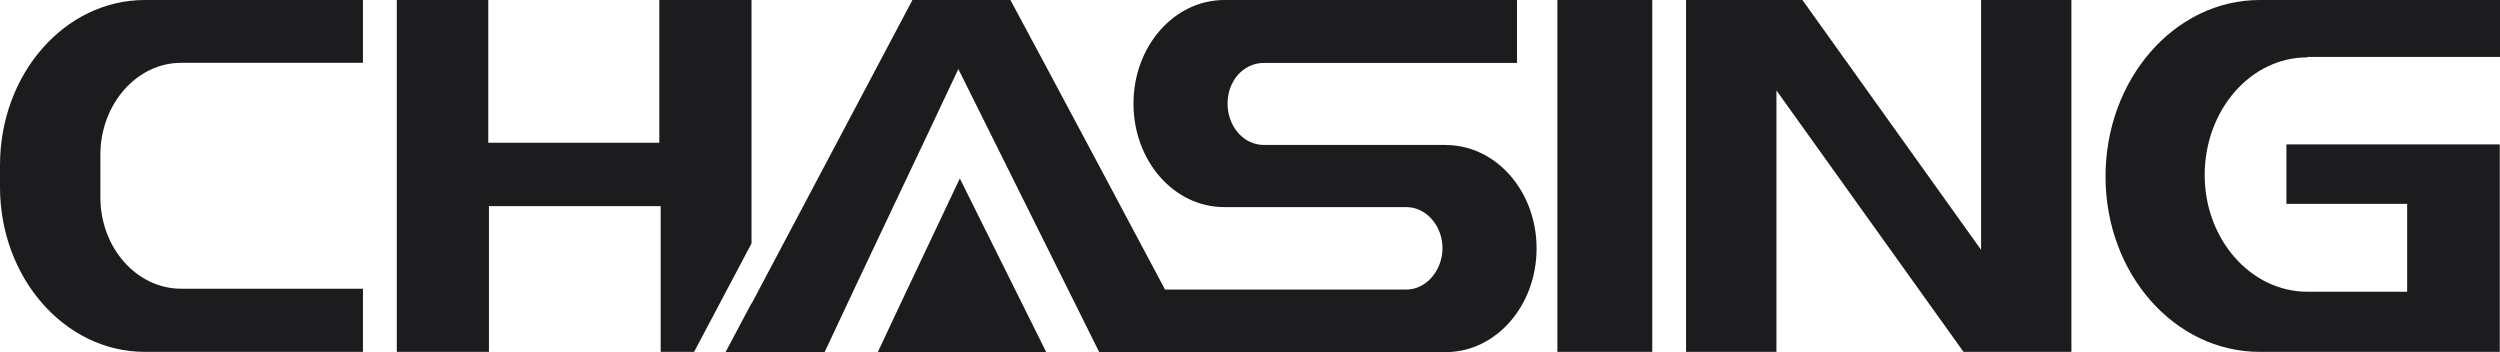
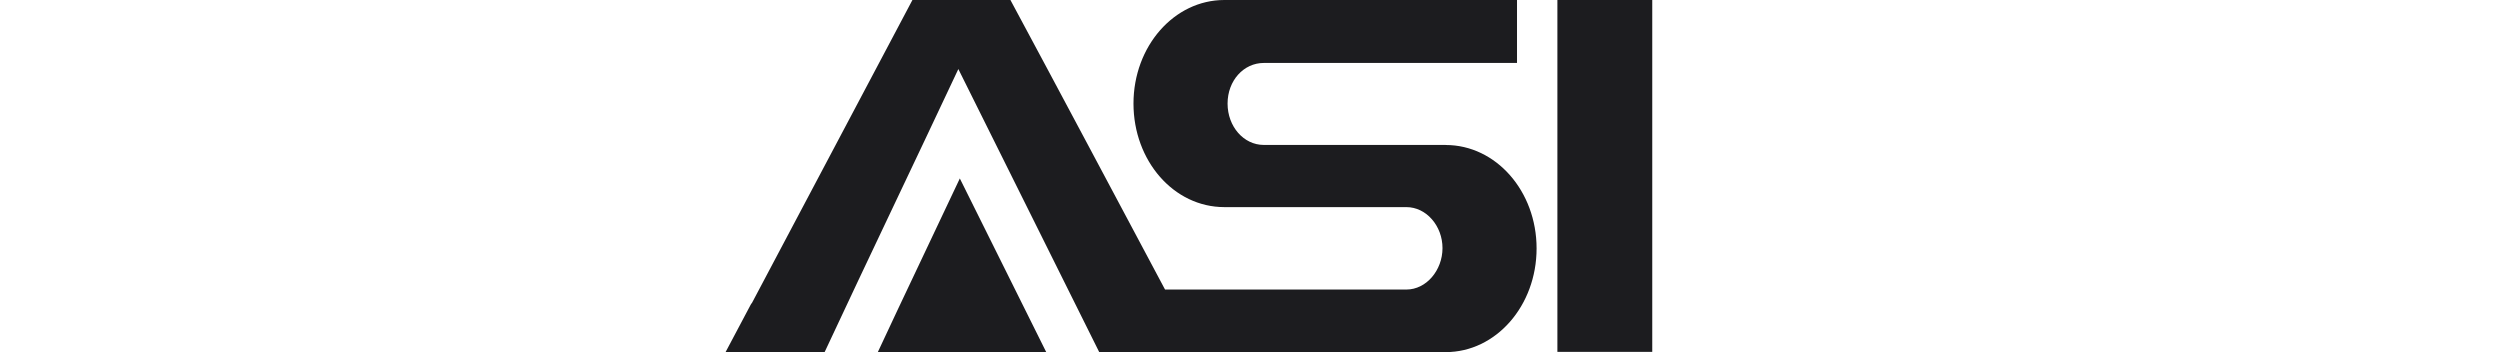
<svg xmlns="http://www.w3.org/2000/svg" width="71" height="10" viewBox="0 0 71 10" fill="none">
-   <path d="M0 4.69V5.312C0 7.895 1.844 9.993 4.113 9.993H10.308V8.2H5.145C3.881 8.2 2.851 7.036 2.851 5.603V4.394C2.851 2.968 3.876 1.784 5.145 1.784H10.308V0H4.113C1.844 0 0 2.096 0 4.69Z" fill="#1C1C1F" />
  <path d="M46.924 0H44.23V9.993H46.924V0Z" fill="#1C1C1F" />
-   <path d="M56.263 7.096L51.189 0H47.884V9.993H50.451V2.569L55.764 9.993H58.828V0H56.263V7.096Z" fill="#1C1C1F" />
-   <path d="M65.528 1.617H71V0H64.177C61.755 0 59.797 2.25 59.797 5.012C59.797 7.775 61.755 9.993 64.177 9.993H70.993V4.1H64.934V5.79H68.363V8.285H65.528C63.917 8.285 62.613 6.79 62.613 4.973C62.613 3.125 63.917 1.629 65.528 1.629" fill="#1C1C1F" />
-   <path d="M21.343 0H18.724V4.053H13.867V0H11.269V9.993H13.886V5.854H18.763V9.993H19.712L21.343 6.914V0Z" fill="#1C1C1F" />
  <path d="M24.931 9.998H29.712L27.259 5.068C26.468 6.752 25.709 8.326 24.931 9.998Z" fill="#1C1C1F" />
  <path d="M41.058 4.116H35.89C35.322 4.116 34.863 3.595 34.863 2.941C34.863 2.287 35.322 1.788 35.89 1.788H43.083V0H34.771C33.345 0 32.191 1.314 32.191 2.941C32.191 4.569 33.336 5.882 34.771 5.882H39.941C40.508 5.882 40.967 6.417 40.967 7.046C40.967 7.676 40.508 8.223 39.941 8.223H33.087C31.905 6.004 29.884 2.207 28.696 0H25.913L21.343 8.627V8.61L20.607 9.998H23.42C24.689 7.28 25.928 4.706 27.217 1.961L31.218 10H41.058C42.485 10 43.639 8.683 43.639 7.055C43.639 5.428 42.485 4.118 41.058 4.118" fill="#1C1C1F" />
</svg>